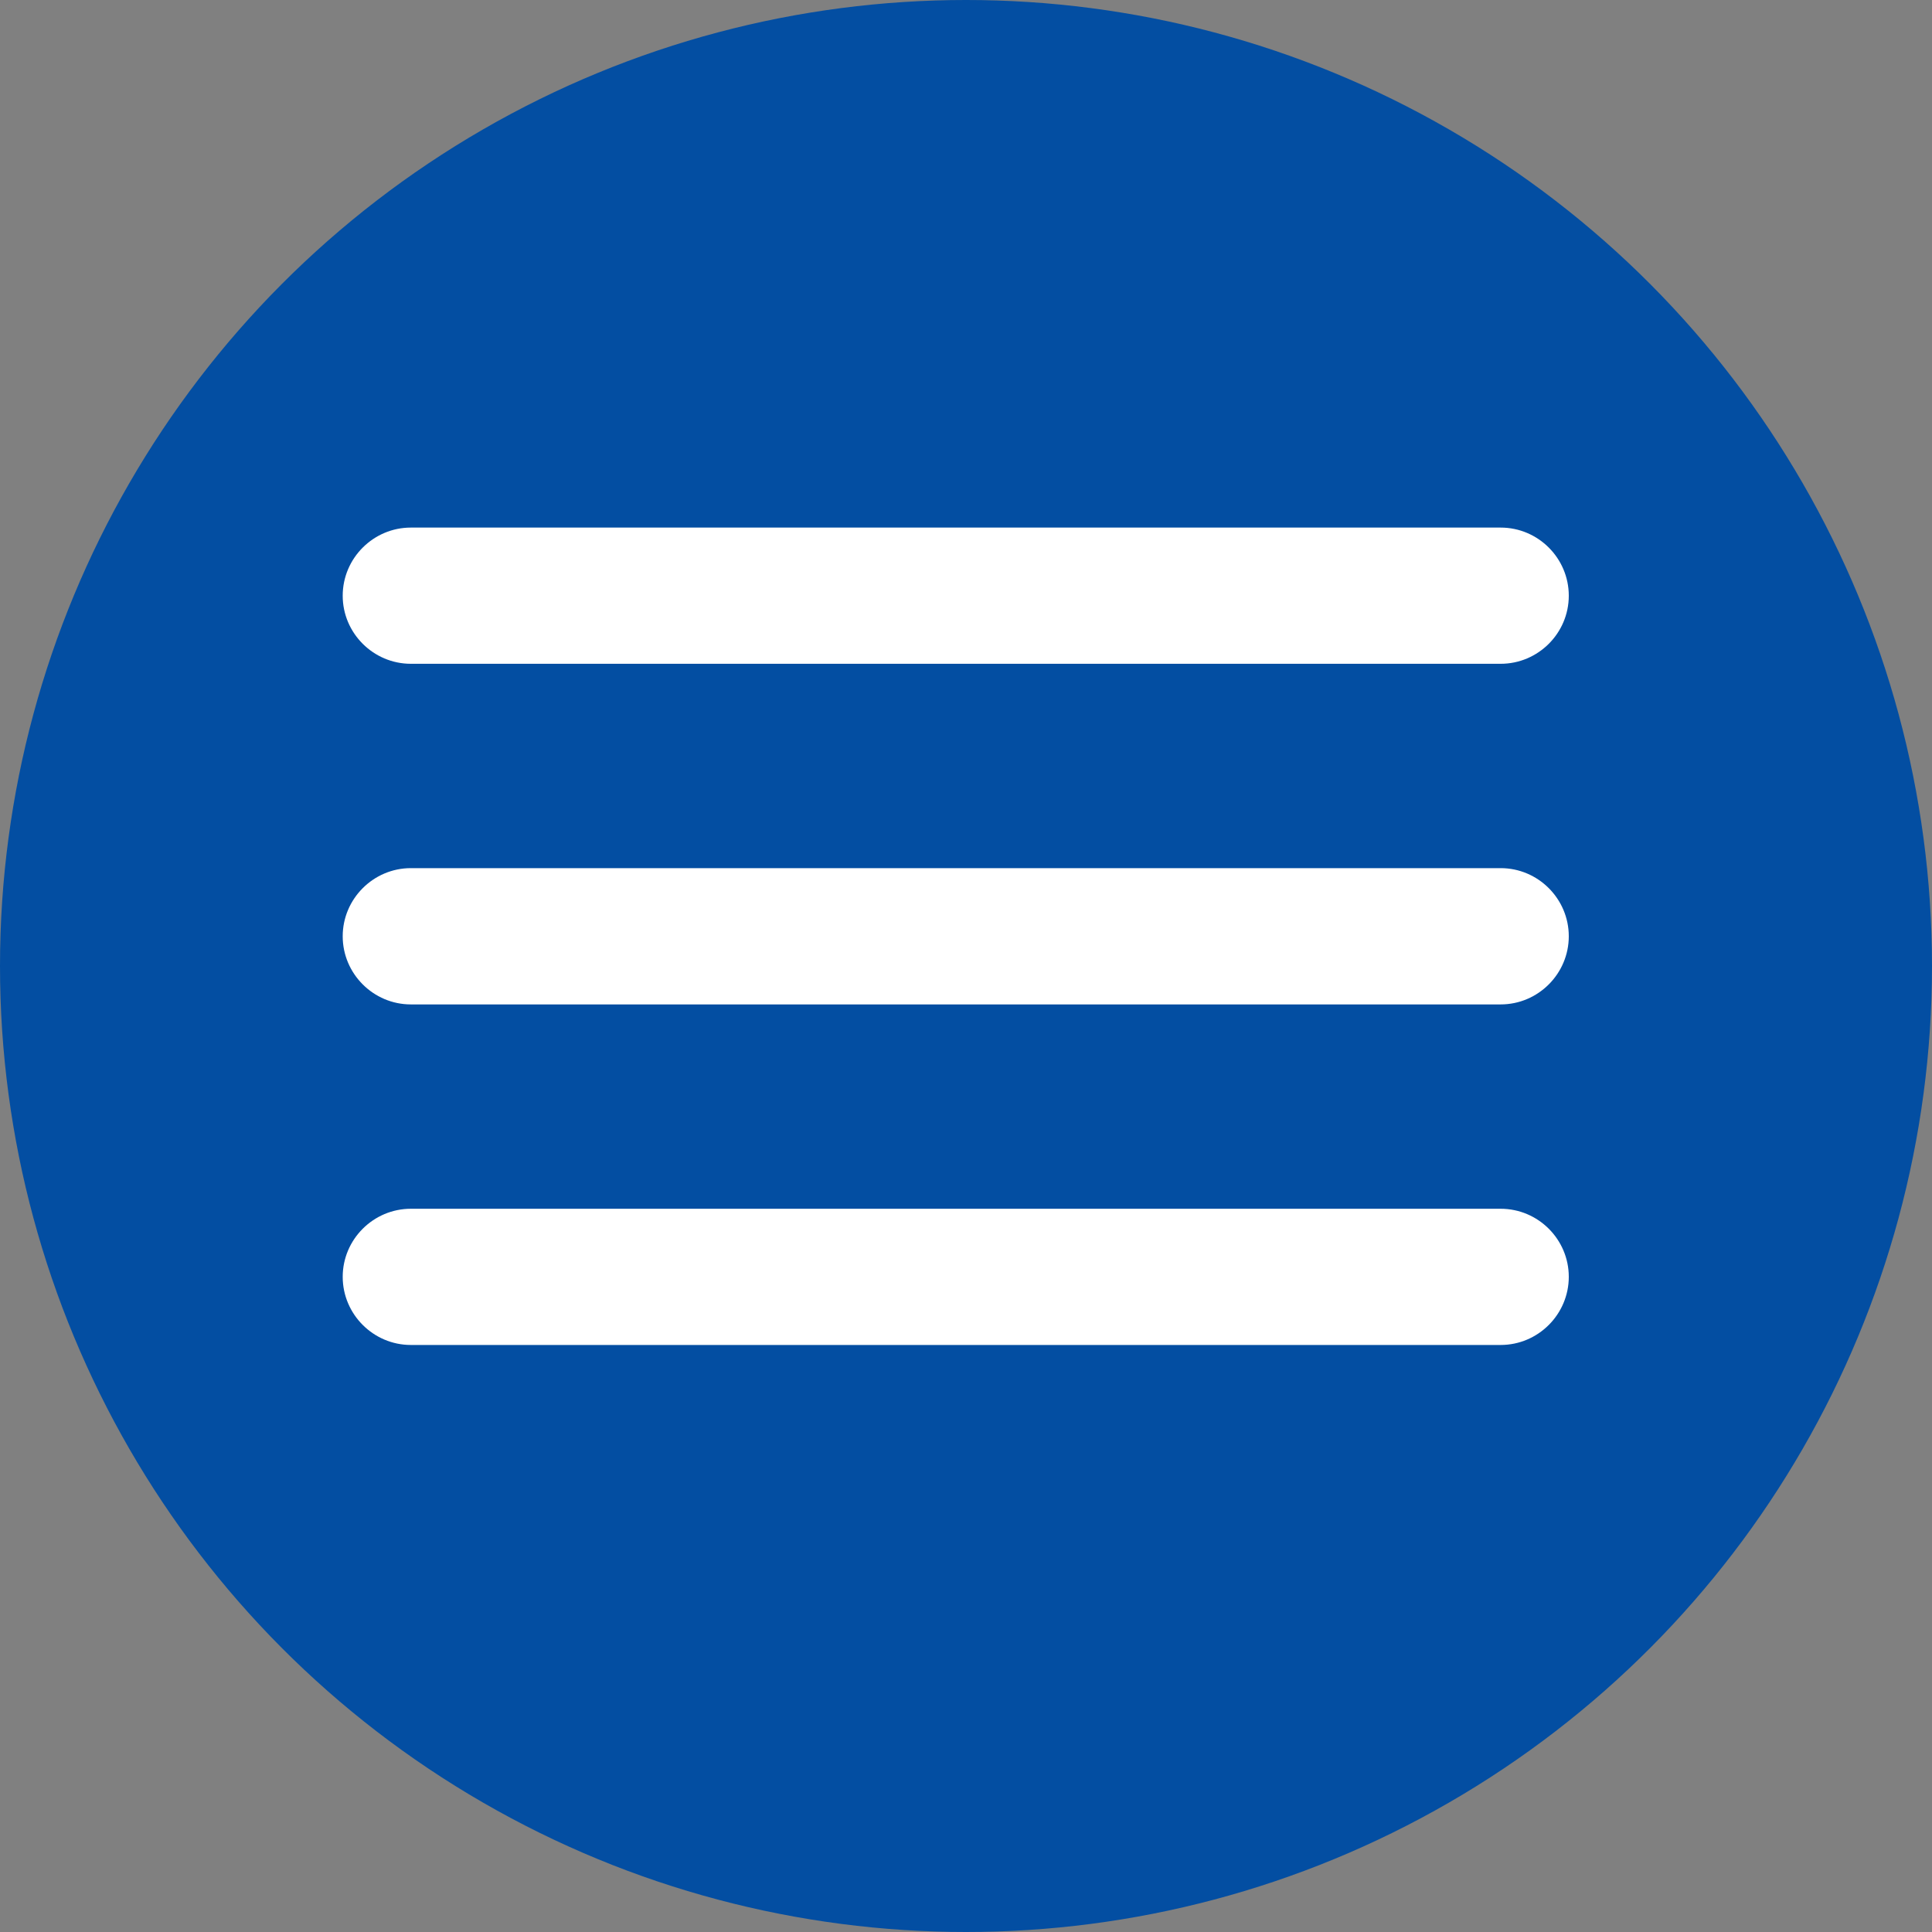
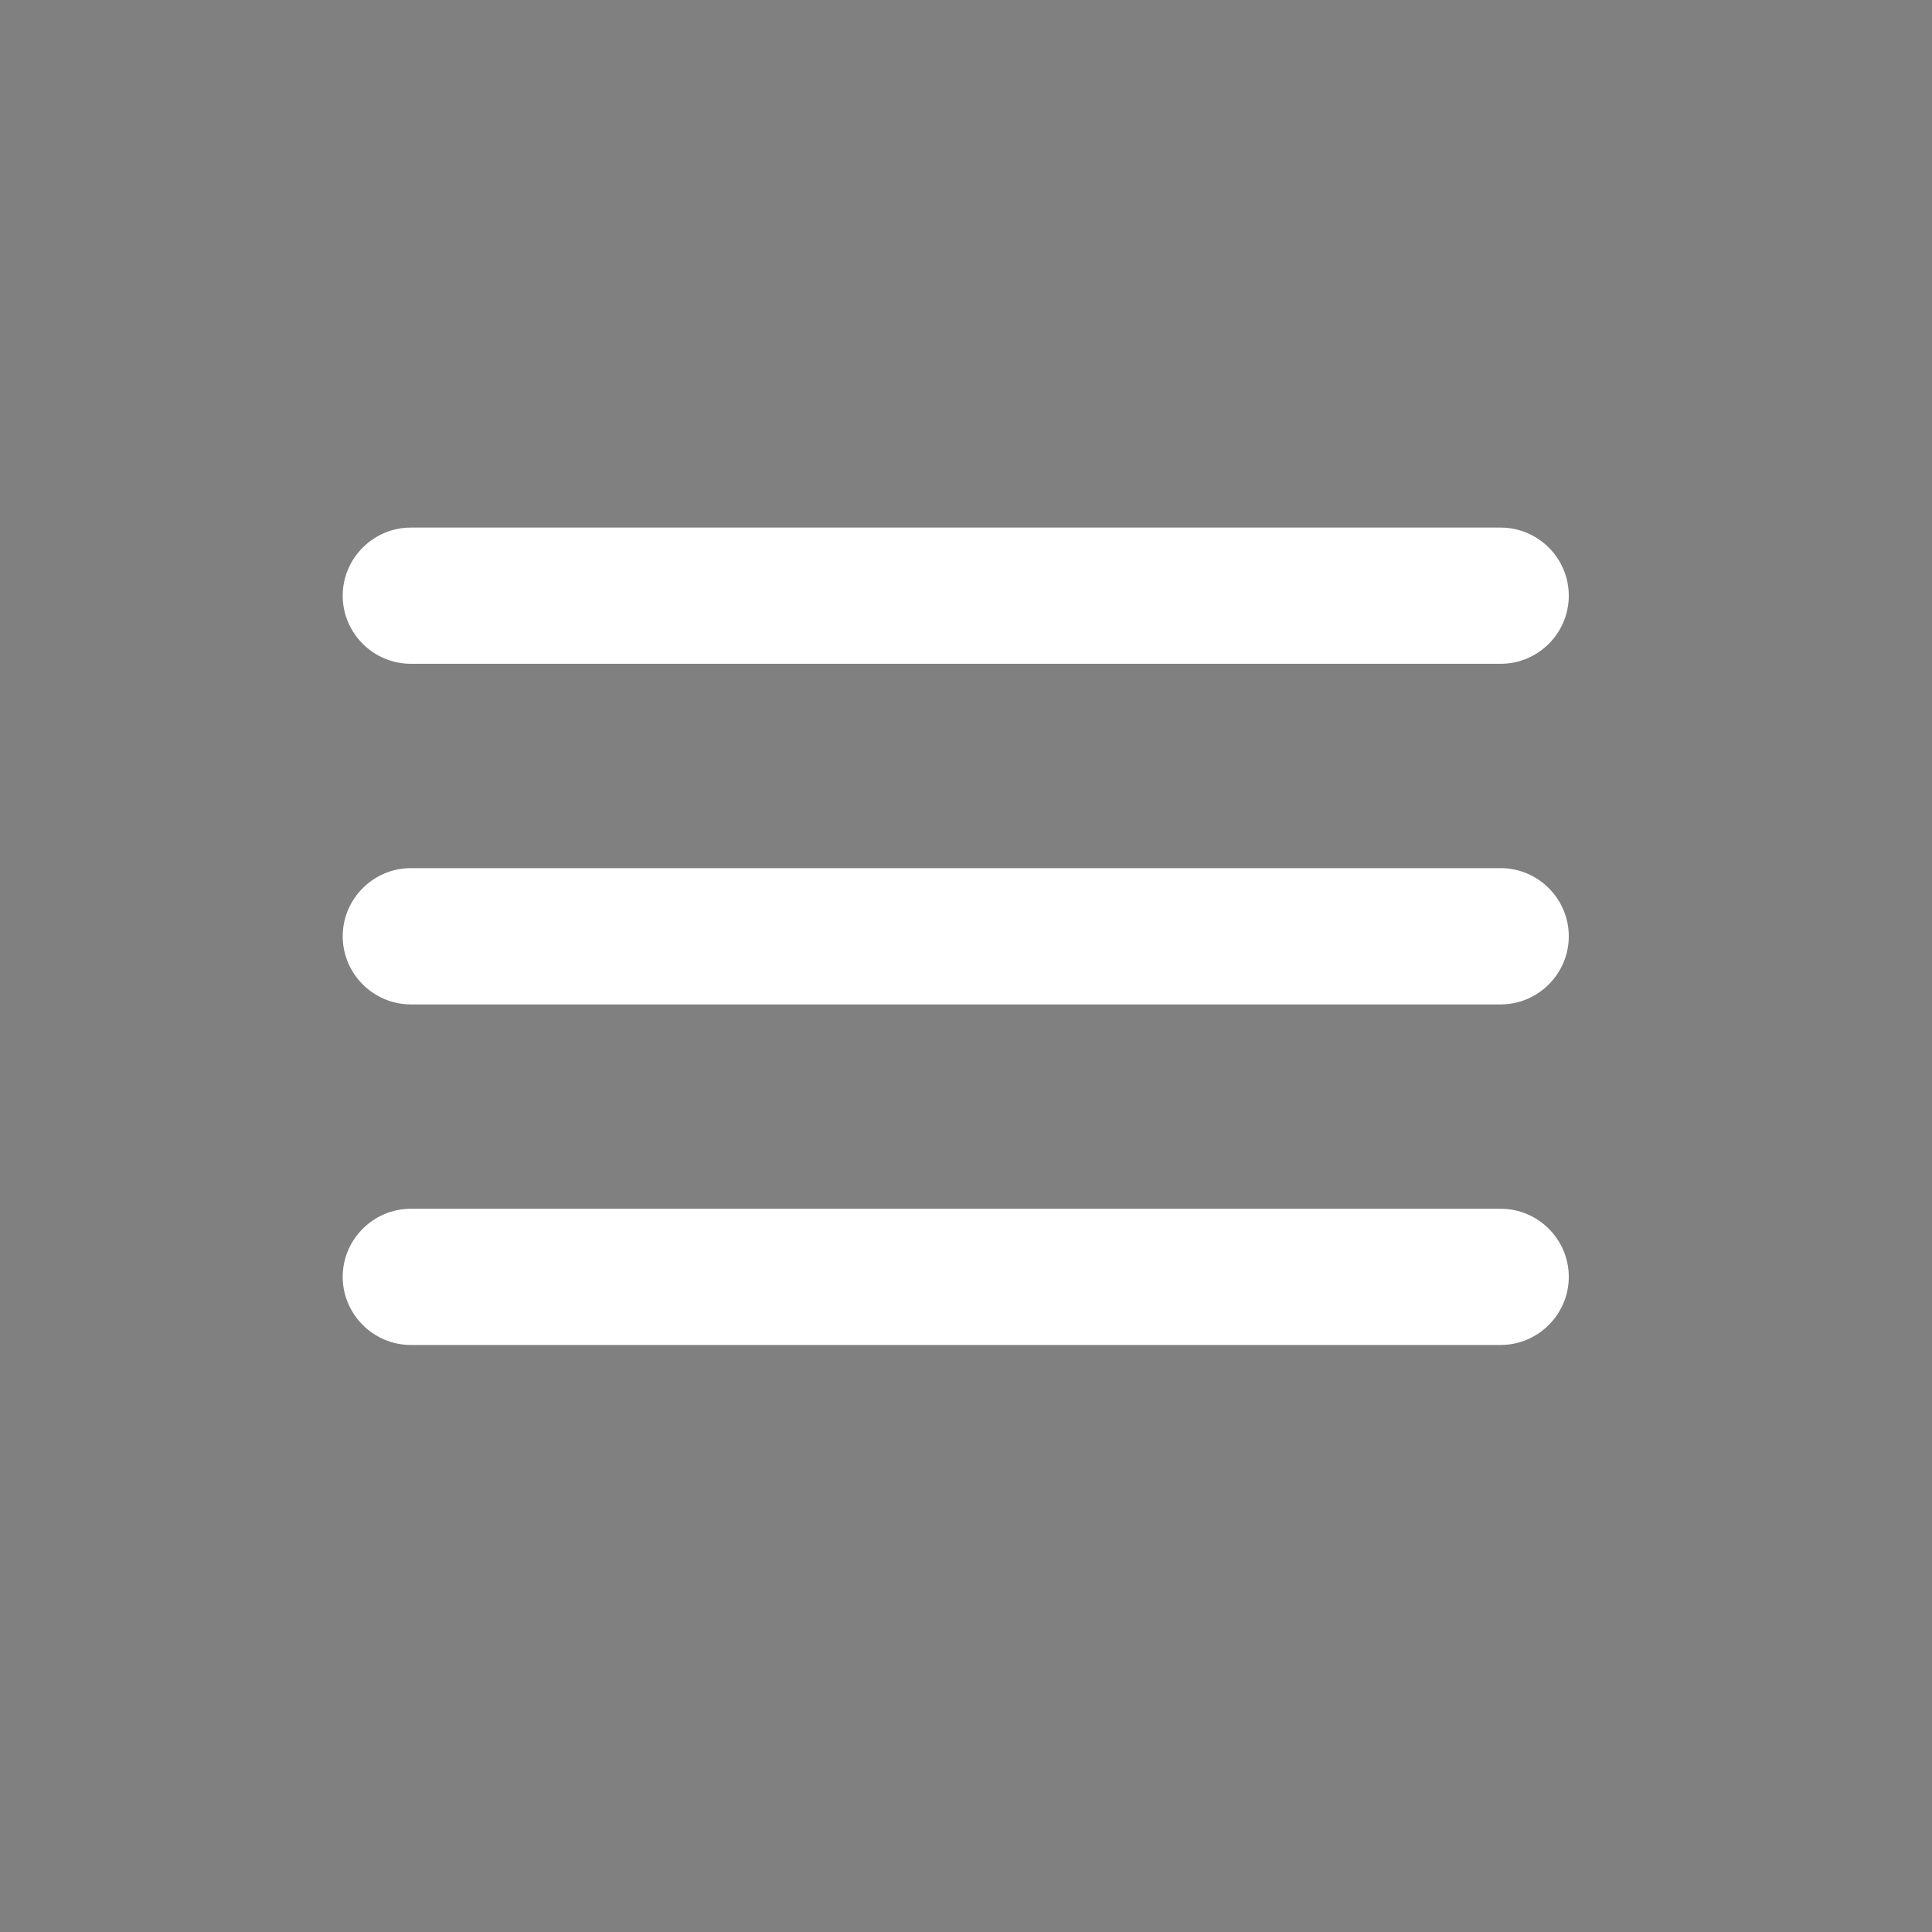
<svg xmlns="http://www.w3.org/2000/svg" width="26" height="26" viewBox="0 0 26 26" fill="none">
  <rect x="0" y="0" width="26" height="26" fill="#808080" stroke="none" />
-   <circle cx="13" cy="13" r="13" fill="#034EA2" />
  <path d="M5.529 18.1H20.195C20.7 18.1 21.112 17.687 21.112 17.183C21.112 16.679 20.7 16.267 20.195 16.267H5.529C5.025 16.267 4.612 16.679 4.612 17.183C4.612 17.687 5.025 18.1 5.529 18.1ZM5.529 13.517H20.195C20.7 13.517 21.112 13.104 21.112 12.6C21.112 12.096 20.7 11.683 20.195 11.683H5.529C5.025 11.683 4.612 12.096 4.612 12.6C4.612 13.104 5.025 13.517 5.529 13.517ZM4.612 8.017C4.612 8.521 5.025 8.933 5.529 8.933H20.195C20.7 8.933 21.112 8.521 21.112 8.017C21.112 7.512 20.7 7.1 20.195 7.1H5.529C5.025 7.1 4.612 7.512 4.612 8.017Z" fill="white" />
</svg>